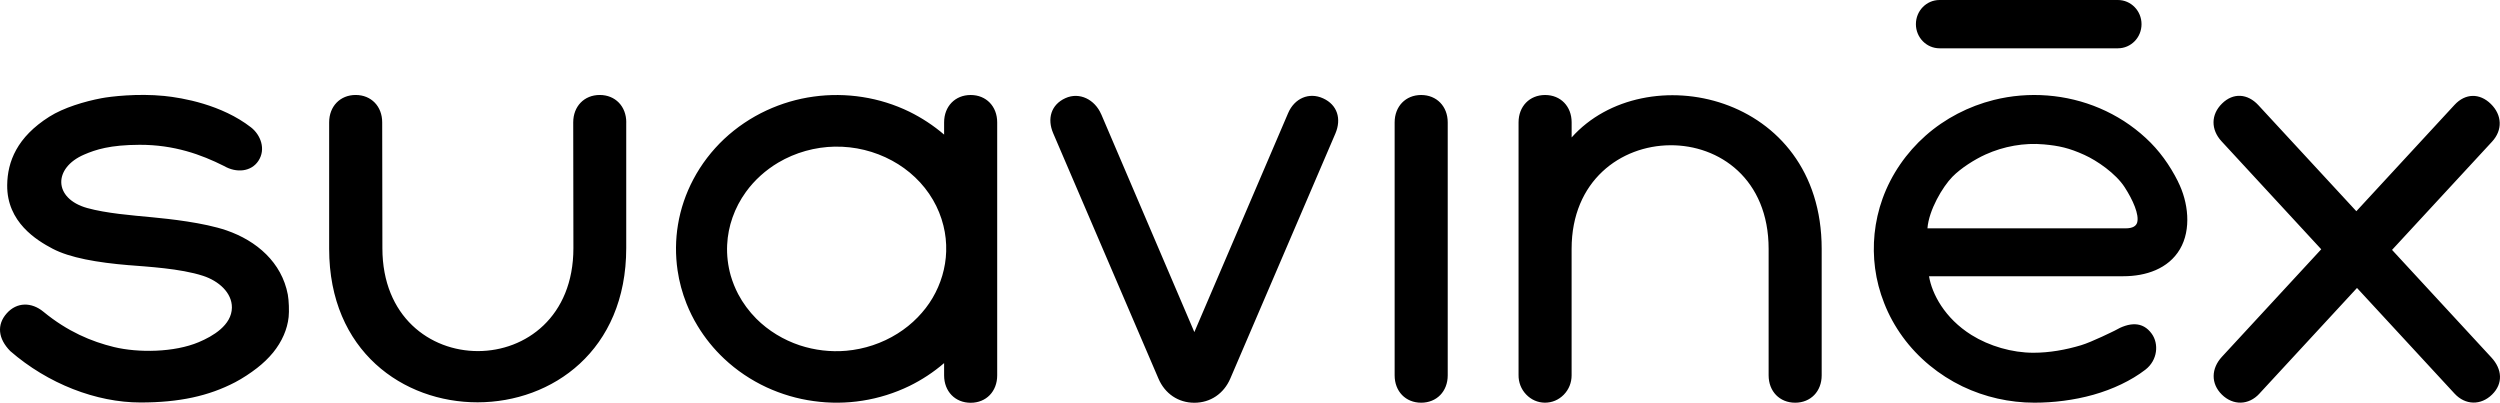
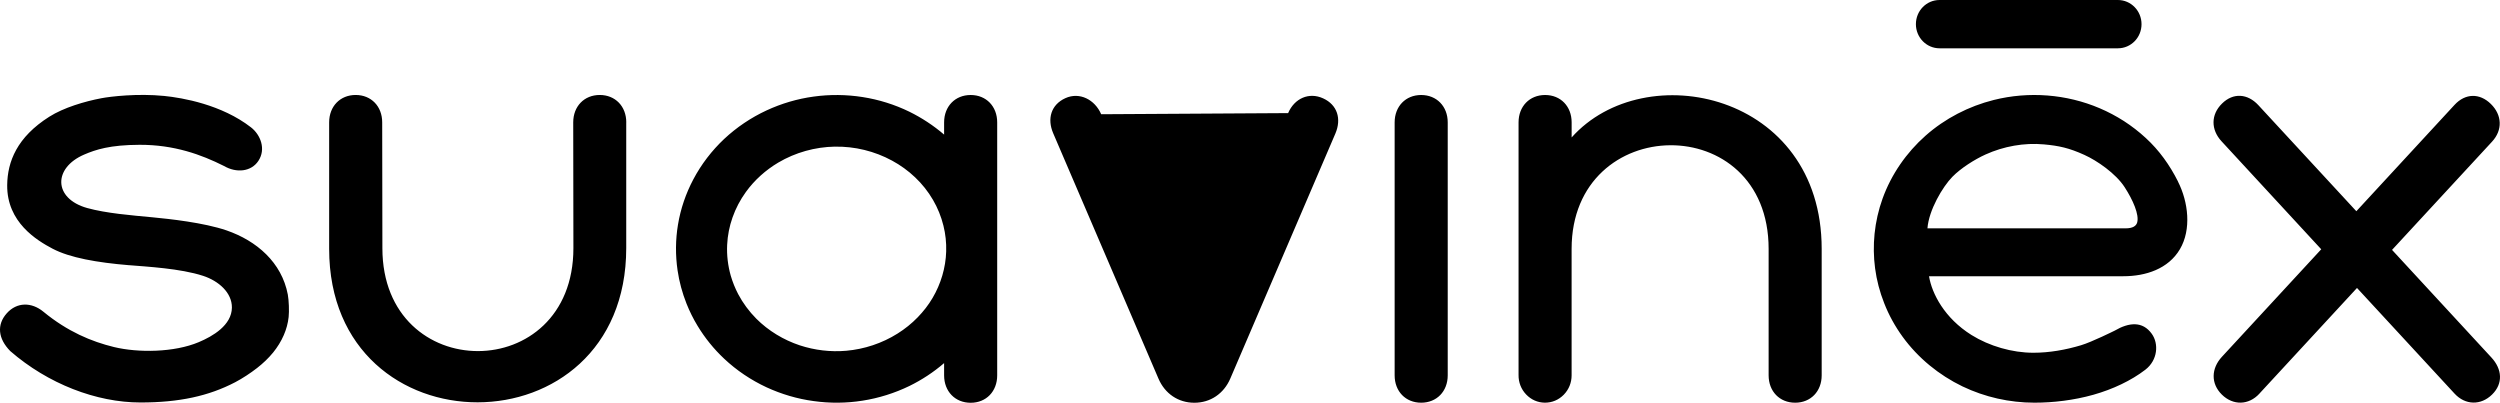
<svg xmlns="http://www.w3.org/2000/svg" width="180" height="29" viewBox="0 0 180 29" fill="none">
-   <path d="M45.089 8.809V17.855C45.089 32.661 23.699 32.661 23.699 17.918V8.809C23.699 7.655 24.491 6.838 25.608 6.838C26.726 6.838 27.518 7.655 27.518 8.809L27.532 17.869C27.532 27.748 41.285 27.748 41.285 17.869L41.272 8.809C41.272 7.655 42.064 6.838 43.182 6.838C44.3 6.838 45.092 7.655 45.092 8.809M79.288 8.225L85.993 23.91L92.745 8.144C93.197 7.085 94.245 6.613 95.268 7.083C96.291 7.55 96.598 8.557 96.148 9.613L88.581 27.257C88.113 28.346 87.147 28.998 85.993 28.998C84.838 28.998 83.872 28.346 83.408 27.257L75.832 9.599C75.377 8.543 75.681 7.536 76.704 7.069C77.726 6.602 78.831 7.169 79.285 8.225M109.336 8.812C109.336 7.658 110.128 6.84 111.248 6.84C112.368 6.84 113.158 7.658 113.158 8.812V9.896C118.417 4.002 131.161 6.681 131.161 17.918V27.024C131.161 28.178 130.369 28.995 129.251 28.995C128.133 28.995 127.341 28.178 127.341 27.024V17.918C127.341 7.859 113.156 8.085 113.156 17.918V27.024C113.156 27.556 112.957 28.044 112.59 28.421C112.223 28.794 111.748 28.995 111.23 28.993C110.714 28.988 110.241 28.78 109.881 28.4C109.519 28.021 109.329 27.526 109.336 26.998V8.812ZM156.815 13.075C157.562 14.551 157.792 16.518 156.955 17.941C156.118 19.361 154.496 19.889 152.884 19.889H138.889C139.099 21.153 140.011 22.907 141.944 24.118C143.236 24.924 144.878 25.398 146.401 25.398C147.558 25.398 148.728 25.19 149.839 24.856C150.61 24.627 152.26 23.805 152.26 23.805C153.292 23.202 154.269 23.113 154.928 24.034C155.441 24.748 155.362 25.928 154.466 26.619C153.448 27.402 152.126 28.026 150.721 28.423C149.311 28.82 147.831 28.993 146.476 28.993C144.695 28.993 142.914 28.596 141.296 27.82C139.611 27.007 138.103 25.781 136.988 24.246C136.447 23.501 135.995 22.686 135.66 21.824C135.341 21.018 135.119 20.174 135.006 19.315C134.897 18.492 134.886 17.658 134.969 16.829C135.058 15.967 135.25 15.117 135.542 14.306C136.173 12.552 137.266 10.986 138.64 9.769C140.047 8.524 141.753 7.648 143.555 7.197C146.073 6.567 148.78 6.772 151.176 7.793C151.782 8.05 152.366 8.361 152.925 8.718C153.477 9.076 154.002 9.48 154.491 9.931C155.464 10.825 156.22 11.881 156.819 13.075M150.085 11.157C148.965 10.648 148.237 10.494 147.164 10.396C145.743 10.265 144.263 10.533 142.957 11.124C142.168 11.482 141.185 12.105 140.572 12.729C139.866 13.451 138.877 15.124 138.776 16.441H153.038C153.577 16.441 153.805 16.261 153.876 16.021C154.036 15.456 153.57 14.397 152.975 13.479C152.332 12.484 150.979 11.561 150.083 11.157M137.945 1.74C137.945 0.778 138.705 0 139.647 0H152.488C153.427 0 154.19 0.778 154.19 1.74C154.19 2.703 153.43 3.478 152.488 3.478H139.647C138.708 3.478 137.945 2.7 137.945 1.74ZM162.676 28.344C161.904 29.182 160.786 29.208 159.974 28.411C159.166 27.615 159.205 26.528 159.976 25.692L167.129 17.948L159.949 10.171C159.177 9.335 159.175 8.251 159.985 7.457C160.793 6.658 161.829 6.735 162.601 7.571L169.657 15.208L176.728 7.55C177.5 6.714 178.531 6.688 179.342 7.485C180.154 8.281 180.199 9.365 179.428 10.199L172.227 17.992L179.38 25.739C180.154 26.575 180.24 27.612 179.43 28.407C178.62 29.203 177.5 29.177 176.728 28.339L169.704 20.733L162.678 28.339L162.676 28.344ZM100.414 8.812C100.414 7.658 101.206 6.84 102.323 6.84C103.441 6.84 104.236 7.658 104.236 8.812V27.024C104.236 28.178 103.444 28.995 102.323 28.995C101.203 28.995 100.414 28.178 100.414 27.024V8.812ZM60.117 10.557C58.691 10.582 57.27 10.975 56.032 11.708C55.134 12.243 54.328 12.958 53.704 13.822C53.299 14.381 52.973 15 52.742 15.656C52.518 16.287 52.387 16.953 52.355 17.626C52.319 18.375 52.41 19.132 52.615 19.854C52.749 20.31 52.928 20.754 53.147 21.174C53.491 21.826 53.937 22.424 54.451 22.943C55.331 23.823 56.417 24.475 57.58 24.863C58.66 25.218 59.802 25.353 60.929 25.255C62.228 25.141 63.507 24.72 64.624 24.017C65.149 23.688 65.643 23.293 66.079 22.842C66.484 22.424 66.847 21.961 67.145 21.454C67.738 20.448 68.091 19.284 68.125 18.105C68.145 17.479 68.078 16.85 67.926 16.243C67.765 15.591 67.512 14.97 67.177 14.395C66.826 13.79 66.387 13.241 65.887 12.767C65.387 12.292 64.83 11.891 64.231 11.566C62.968 10.879 61.536 10.533 60.112 10.559M67.976 27.028V26.143C67.215 26.799 66.374 27.351 65.478 27.79C64.409 28.308 63.269 28.666 62.101 28.848C60.938 29.033 59.75 29.042 58.585 28.878C57.415 28.72 56.268 28.383 55.191 27.886C54.075 27.367 53.036 26.671 52.133 25.821C51.398 25.129 50.751 24.332 50.224 23.459C49.914 22.95 49.649 22.415 49.427 21.856C49.124 21.09 48.904 20.287 48.785 19.466C48.626 18.378 48.633 17.261 48.814 16.177C49.002 15.035 49.382 13.93 49.92 12.914C50.493 11.828 51.249 10.846 52.133 10.012C53.039 9.164 54.075 8.468 55.191 7.95C56.268 7.45 57.415 7.113 58.585 6.954C59.75 6.793 60.938 6.805 62.101 6.987C63.269 7.169 64.409 7.524 65.478 8.045C66.371 8.485 67.213 9.038 67.976 9.692V8.812C67.976 7.658 68.768 6.84 69.888 6.84C71.008 6.84 71.798 7.658 71.798 8.812V27.026C71.798 28.182 71.006 29 69.888 29C68.77 29 67.976 28.182 67.976 27.026M9.291 19.095C6.988 18.904 5.028 18.56 3.783 17.904C2.647 17.306 0.489 16 0.518 13.327C0.536 11.634 1.229 9.872 3.548 8.405C4.589 7.746 6.098 7.3 7.307 7.071C7.961 6.947 9.898 6.716 11.825 6.908C13.143 7.041 15.957 7.529 18.071 9.169C18.759 9.704 19.168 10.737 18.6 11.589C18.087 12.36 17.032 12.479 16.123 11.949C14.491 11.129 12.538 10.419 10.047 10.426C7.918 10.433 6.89 10.772 6.06 11.129C3.813 12.096 3.842 14.294 6.275 14.977C7.657 15.36 9.454 15.502 10.972 15.645C12.185 15.761 14.668 16.026 16.31 16.588C18.483 17.338 20.286 18.896 20.723 21.212C20.8 21.634 20.827 22.403 20.782 22.828C20.734 23.277 20.612 23.716 20.433 24.127C20.239 24.578 19.976 24.996 19.669 25.377C19.327 25.795 18.935 26.166 18.51 26.496C18.039 26.863 17.458 27.246 16.933 27.521C15.025 28.516 12.9 28.979 10.113 28.979C6.931 28.979 3.451 27.633 0.74 25.279C-0.145 24.379 -0.245 23.379 0.486 22.559C1.215 21.739 2.274 21.744 3.12 22.44C4.87 23.879 6.592 24.594 8.207 24.987C9.959 25.41 12.543 25.381 14.312 24.634C15.315 24.213 16.684 23.419 16.697 22.146C16.706 21.069 15.738 20.223 14.618 19.859C12.984 19.324 10.558 19.2 9.291 19.093" fill="black" />
+   <path d="M45.089 8.809V17.855C45.089 32.661 23.699 32.661 23.699 17.918V8.809C23.699 7.655 24.491 6.838 25.608 6.838C26.726 6.838 27.518 7.655 27.518 8.809L27.532 17.869C27.532 27.748 41.285 27.748 41.285 17.869L41.272 8.809C41.272 7.655 42.064 6.838 43.182 6.838C44.3 6.838 45.092 7.655 45.092 8.809M79.288 8.225L92.745 8.144C93.197 7.085 94.245 6.613 95.268 7.083C96.291 7.55 96.598 8.557 96.148 9.613L88.581 27.257C88.113 28.346 87.147 28.998 85.993 28.998C84.838 28.998 83.872 28.346 83.408 27.257L75.832 9.599C75.377 8.543 75.681 7.536 76.704 7.069C77.726 6.602 78.831 7.169 79.285 8.225M109.336 8.812C109.336 7.658 110.128 6.84 111.248 6.84C112.368 6.84 113.158 7.658 113.158 8.812V9.896C118.417 4.002 131.161 6.681 131.161 17.918V27.024C131.161 28.178 130.369 28.995 129.251 28.995C128.133 28.995 127.341 28.178 127.341 27.024V17.918C127.341 7.859 113.156 8.085 113.156 17.918V27.024C113.156 27.556 112.957 28.044 112.59 28.421C112.223 28.794 111.748 28.995 111.23 28.993C110.714 28.988 110.241 28.78 109.881 28.4C109.519 28.021 109.329 27.526 109.336 26.998V8.812ZM156.815 13.075C157.562 14.551 157.792 16.518 156.955 17.941C156.118 19.361 154.496 19.889 152.884 19.889H138.889C139.099 21.153 140.011 22.907 141.944 24.118C143.236 24.924 144.878 25.398 146.401 25.398C147.558 25.398 148.728 25.19 149.839 24.856C150.61 24.627 152.26 23.805 152.26 23.805C153.292 23.202 154.269 23.113 154.928 24.034C155.441 24.748 155.362 25.928 154.466 26.619C153.448 27.402 152.126 28.026 150.721 28.423C149.311 28.82 147.831 28.993 146.476 28.993C144.695 28.993 142.914 28.596 141.296 27.82C139.611 27.007 138.103 25.781 136.988 24.246C136.447 23.501 135.995 22.686 135.66 21.824C135.341 21.018 135.119 20.174 135.006 19.315C134.897 18.492 134.886 17.658 134.969 16.829C135.058 15.967 135.25 15.117 135.542 14.306C136.173 12.552 137.266 10.986 138.64 9.769C140.047 8.524 141.753 7.648 143.555 7.197C146.073 6.567 148.78 6.772 151.176 7.793C151.782 8.05 152.366 8.361 152.925 8.718C153.477 9.076 154.002 9.48 154.491 9.931C155.464 10.825 156.22 11.881 156.819 13.075M150.085 11.157C148.965 10.648 148.237 10.494 147.164 10.396C145.743 10.265 144.263 10.533 142.957 11.124C142.168 11.482 141.185 12.105 140.572 12.729C139.866 13.451 138.877 15.124 138.776 16.441H153.038C153.577 16.441 153.805 16.261 153.876 16.021C154.036 15.456 153.57 14.397 152.975 13.479C152.332 12.484 150.979 11.561 150.083 11.157M137.945 1.74C137.945 0.778 138.705 0 139.647 0H152.488C153.427 0 154.19 0.778 154.19 1.74C154.19 2.703 153.43 3.478 152.488 3.478H139.647C138.708 3.478 137.945 2.7 137.945 1.74ZM162.676 28.344C161.904 29.182 160.786 29.208 159.974 28.411C159.166 27.615 159.205 26.528 159.976 25.692L167.129 17.948L159.949 10.171C159.177 9.335 159.175 8.251 159.985 7.457C160.793 6.658 161.829 6.735 162.601 7.571L169.657 15.208L176.728 7.55C177.5 6.714 178.531 6.688 179.342 7.485C180.154 8.281 180.199 9.365 179.428 10.199L172.227 17.992L179.38 25.739C180.154 26.575 180.24 27.612 179.43 28.407C178.62 29.203 177.5 29.177 176.728 28.339L169.704 20.733L162.678 28.339L162.676 28.344ZM100.414 8.812C100.414 7.658 101.206 6.84 102.323 6.84C103.441 6.84 104.236 7.658 104.236 8.812V27.024C104.236 28.178 103.444 28.995 102.323 28.995C101.203 28.995 100.414 28.178 100.414 27.024V8.812ZM60.117 10.557C58.691 10.582 57.27 10.975 56.032 11.708C55.134 12.243 54.328 12.958 53.704 13.822C53.299 14.381 52.973 15 52.742 15.656C52.518 16.287 52.387 16.953 52.355 17.626C52.319 18.375 52.41 19.132 52.615 19.854C52.749 20.31 52.928 20.754 53.147 21.174C53.491 21.826 53.937 22.424 54.451 22.943C55.331 23.823 56.417 24.475 57.58 24.863C58.66 25.218 59.802 25.353 60.929 25.255C62.228 25.141 63.507 24.72 64.624 24.017C65.149 23.688 65.643 23.293 66.079 22.842C66.484 22.424 66.847 21.961 67.145 21.454C67.738 20.448 68.091 19.284 68.125 18.105C68.145 17.479 68.078 16.85 67.926 16.243C67.765 15.591 67.512 14.97 67.177 14.395C66.826 13.79 66.387 13.241 65.887 12.767C65.387 12.292 64.83 11.891 64.231 11.566C62.968 10.879 61.536 10.533 60.112 10.559M67.976 27.028V26.143C67.215 26.799 66.374 27.351 65.478 27.79C64.409 28.308 63.269 28.666 62.101 28.848C60.938 29.033 59.75 29.042 58.585 28.878C57.415 28.72 56.268 28.383 55.191 27.886C54.075 27.367 53.036 26.671 52.133 25.821C51.398 25.129 50.751 24.332 50.224 23.459C49.914 22.95 49.649 22.415 49.427 21.856C49.124 21.09 48.904 20.287 48.785 19.466C48.626 18.378 48.633 17.261 48.814 16.177C49.002 15.035 49.382 13.93 49.92 12.914C50.493 11.828 51.249 10.846 52.133 10.012C53.039 9.164 54.075 8.468 55.191 7.95C56.268 7.45 57.415 7.113 58.585 6.954C59.75 6.793 60.938 6.805 62.101 6.987C63.269 7.169 64.409 7.524 65.478 8.045C66.371 8.485 67.213 9.038 67.976 9.692V8.812C67.976 7.658 68.768 6.84 69.888 6.84C71.008 6.84 71.798 7.658 71.798 8.812V27.026C71.798 28.182 71.006 29 69.888 29C68.77 29 67.976 28.182 67.976 27.026M9.291 19.095C6.988 18.904 5.028 18.56 3.783 17.904C2.647 17.306 0.489 16 0.518 13.327C0.536 11.634 1.229 9.872 3.548 8.405C4.589 7.746 6.098 7.3 7.307 7.071C7.961 6.947 9.898 6.716 11.825 6.908C13.143 7.041 15.957 7.529 18.071 9.169C18.759 9.704 19.168 10.737 18.6 11.589C18.087 12.36 17.032 12.479 16.123 11.949C14.491 11.129 12.538 10.419 10.047 10.426C7.918 10.433 6.89 10.772 6.06 11.129C3.813 12.096 3.842 14.294 6.275 14.977C7.657 15.36 9.454 15.502 10.972 15.645C12.185 15.761 14.668 16.026 16.31 16.588C18.483 17.338 20.286 18.896 20.723 21.212C20.8 21.634 20.827 22.403 20.782 22.828C20.734 23.277 20.612 23.716 20.433 24.127C20.239 24.578 19.976 24.996 19.669 25.377C19.327 25.795 18.935 26.166 18.51 26.496C18.039 26.863 17.458 27.246 16.933 27.521C15.025 28.516 12.9 28.979 10.113 28.979C6.931 28.979 3.451 27.633 0.74 25.279C-0.145 24.379 -0.245 23.379 0.486 22.559C1.215 21.739 2.274 21.744 3.12 22.44C4.87 23.879 6.592 24.594 8.207 24.987C9.959 25.41 12.543 25.381 14.312 24.634C15.315 24.213 16.684 23.419 16.697 22.146C16.706 21.069 15.738 20.223 14.618 19.859C12.984 19.324 10.558 19.2 9.291 19.093" fill="black" />
</svg>